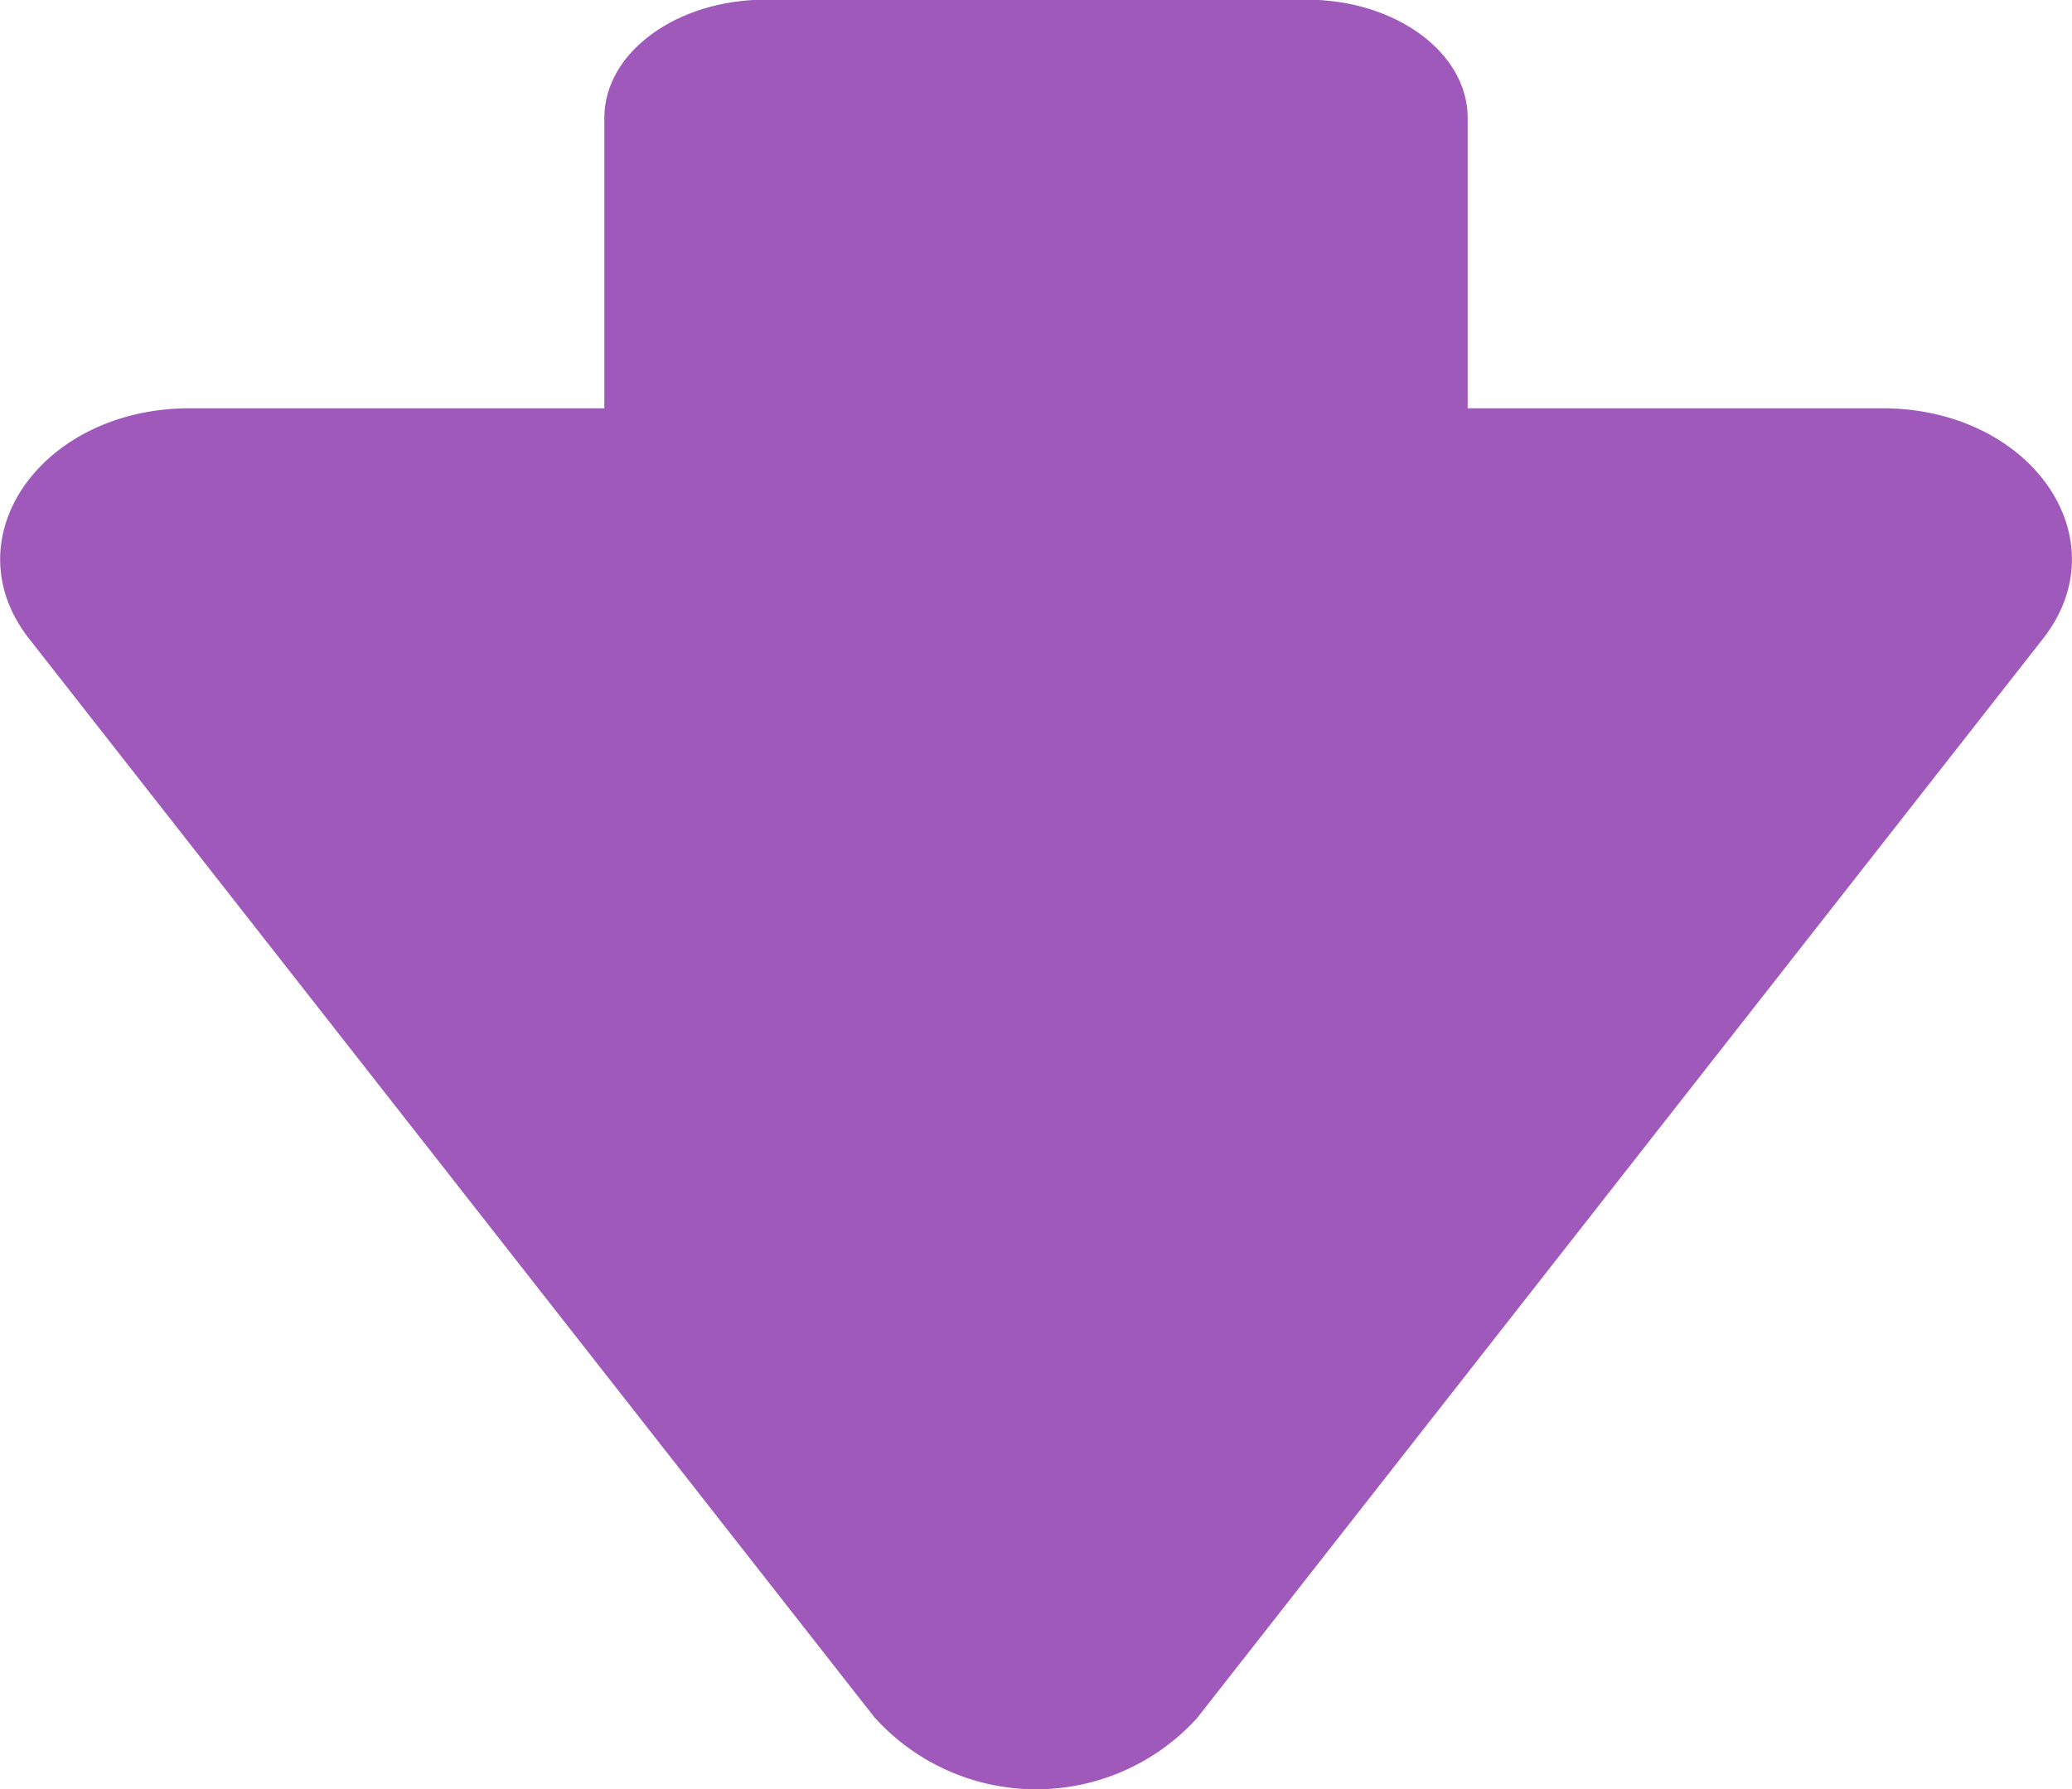
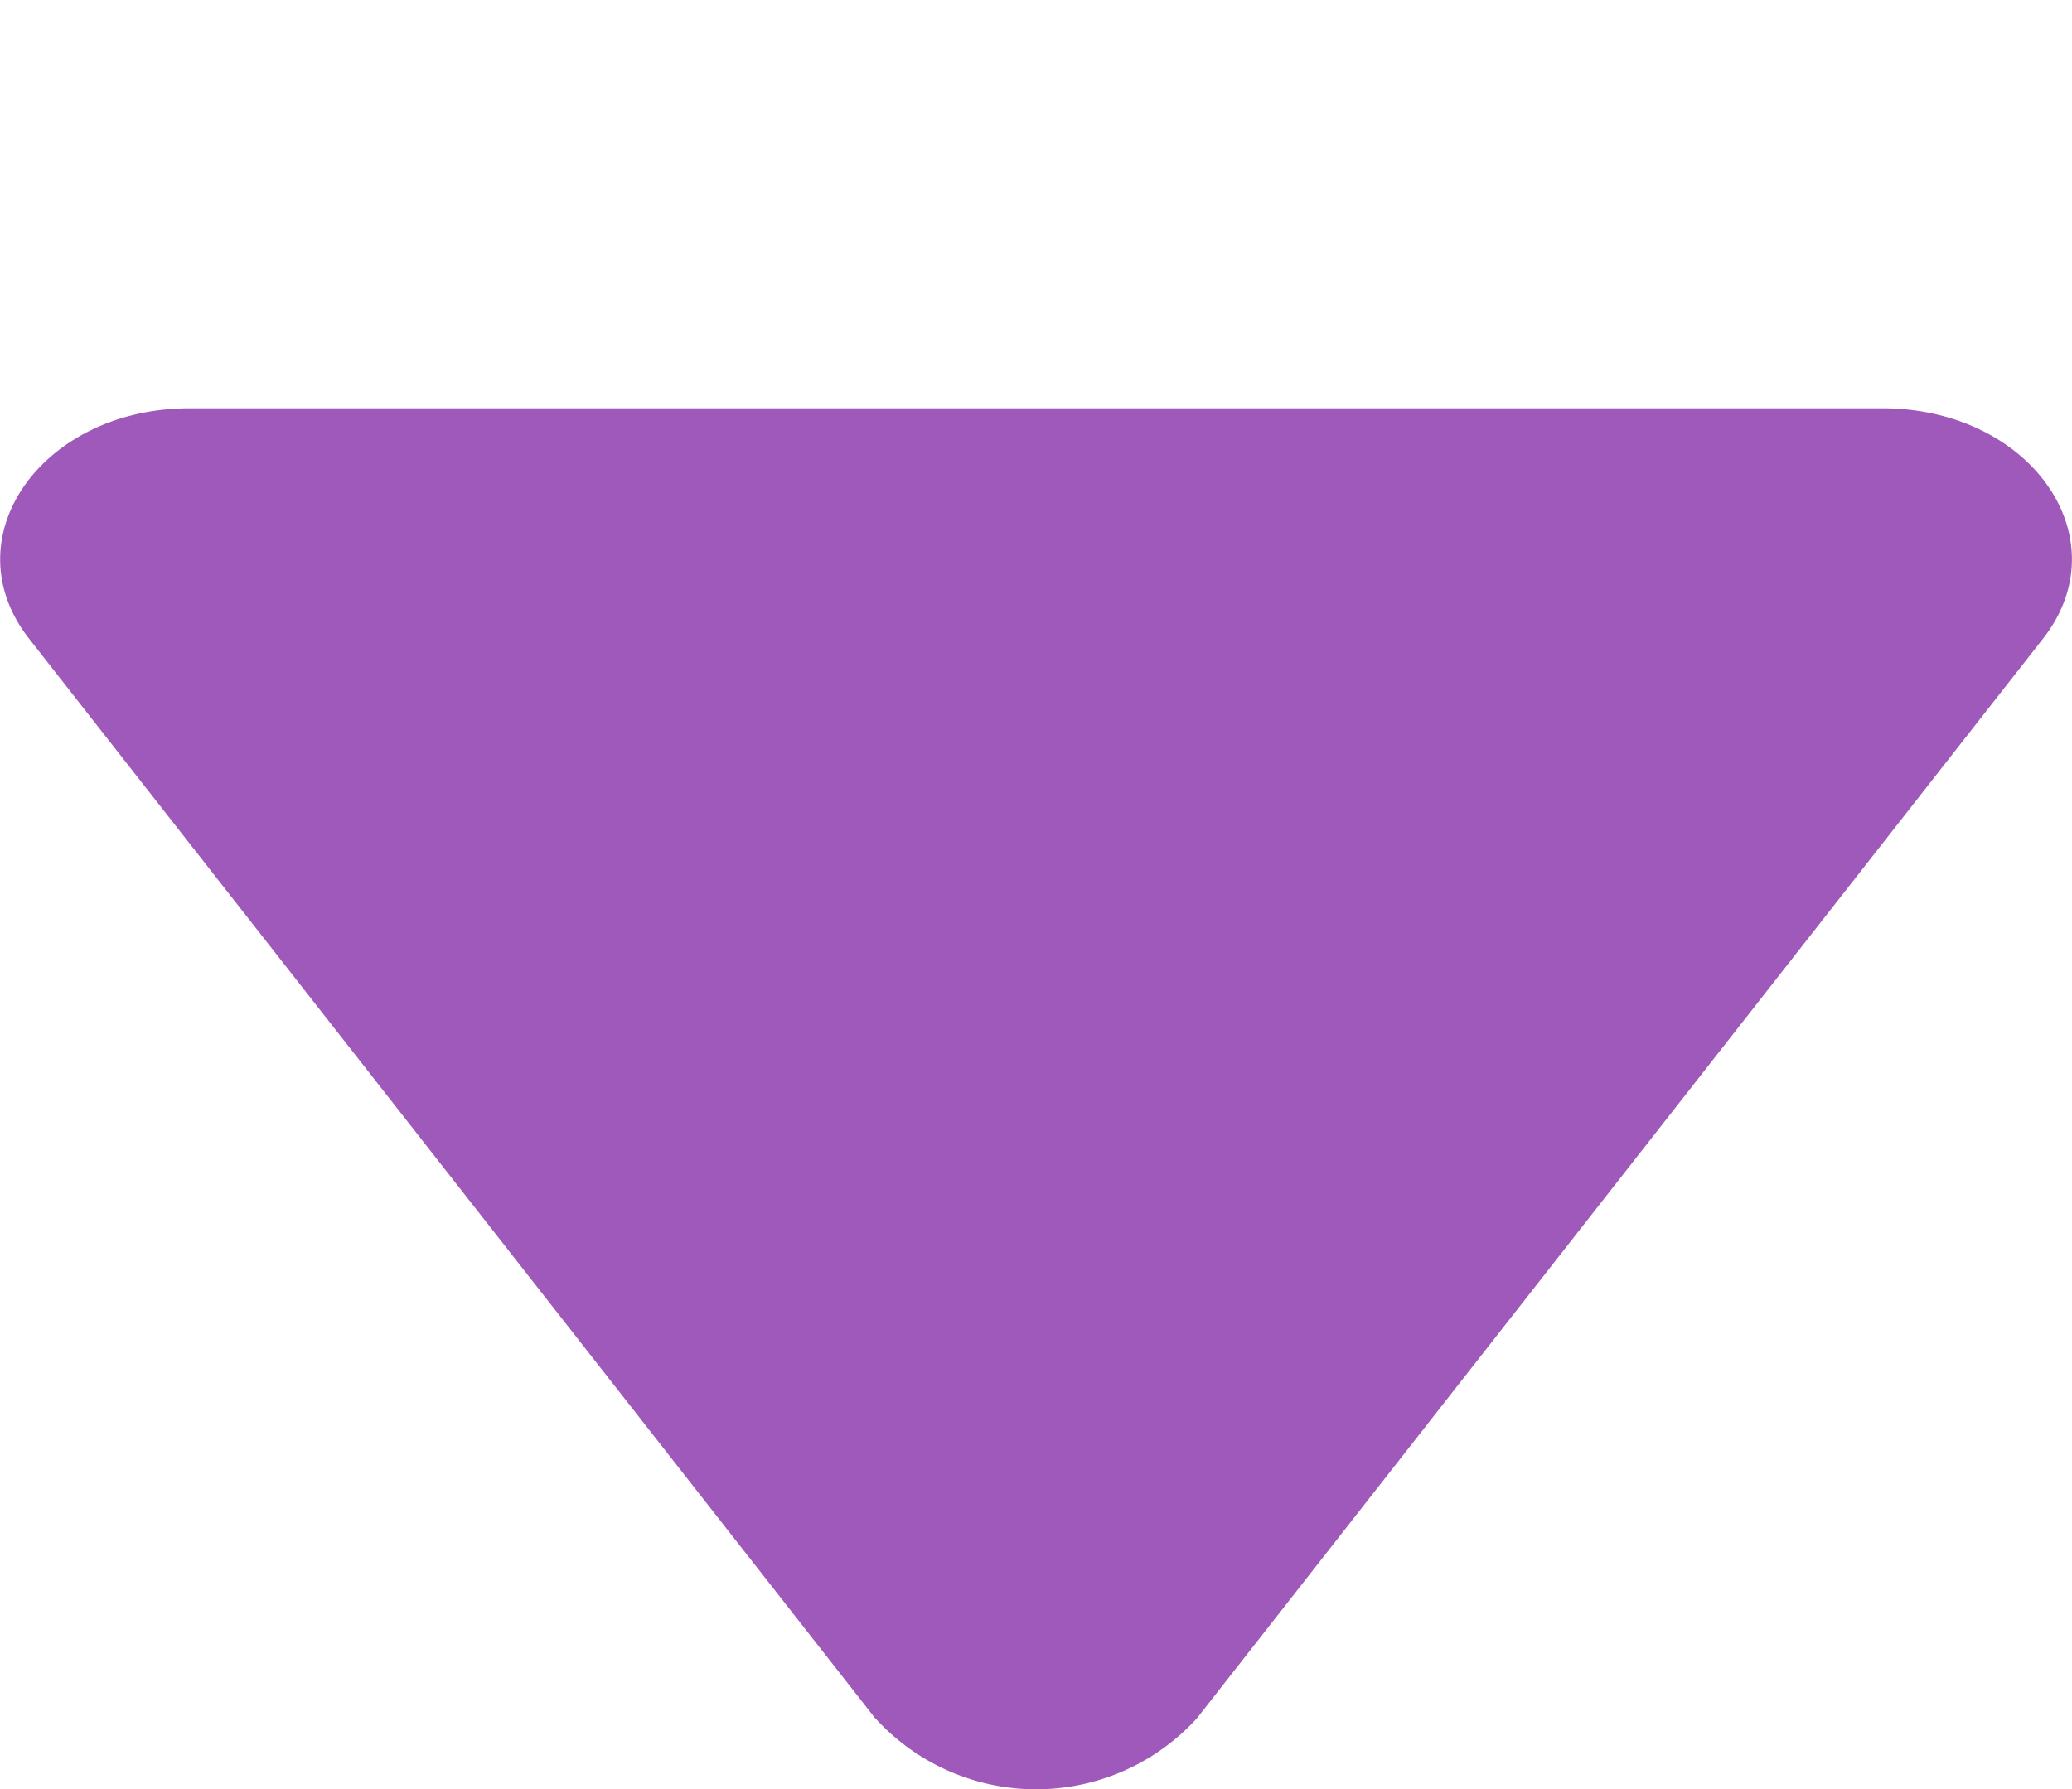
<svg xmlns="http://www.w3.org/2000/svg" width="24" height="20.73" viewBox="0 0 24 20.73">
  <g id="グループ_43178" data-name="グループ 43178" transform="translate(-1870.105 196.17) rotate(-90)">
-     <path id="パス_613" data-name="パス 613" d="M83.134,75.251H94.4c.756,0,1.369-.836,1.369-1.867V67.118c0-1.031-.613-1.867-1.369-1.867H83.134c-.756,0-1.369.836-1.369,1.867v6.266c0,1.031.613,1.867,1.369,1.867" transform="translate(100.405 1811.854)" fill="#9f59ba" />
    <path id="パス_614" data-name="パス 614" d="M66.033,66.825l12.507-9.8c1.163-.912,2.671.139,2.671,1.861V78.489c0,1.722-1.507,2.773-2.671,1.861l-12.507-9.8a2.519,2.519,0,0,1,0-3.723" transform="translate(110.229 1813.418)" fill="#9f59ba" />
  </g>
</svg>